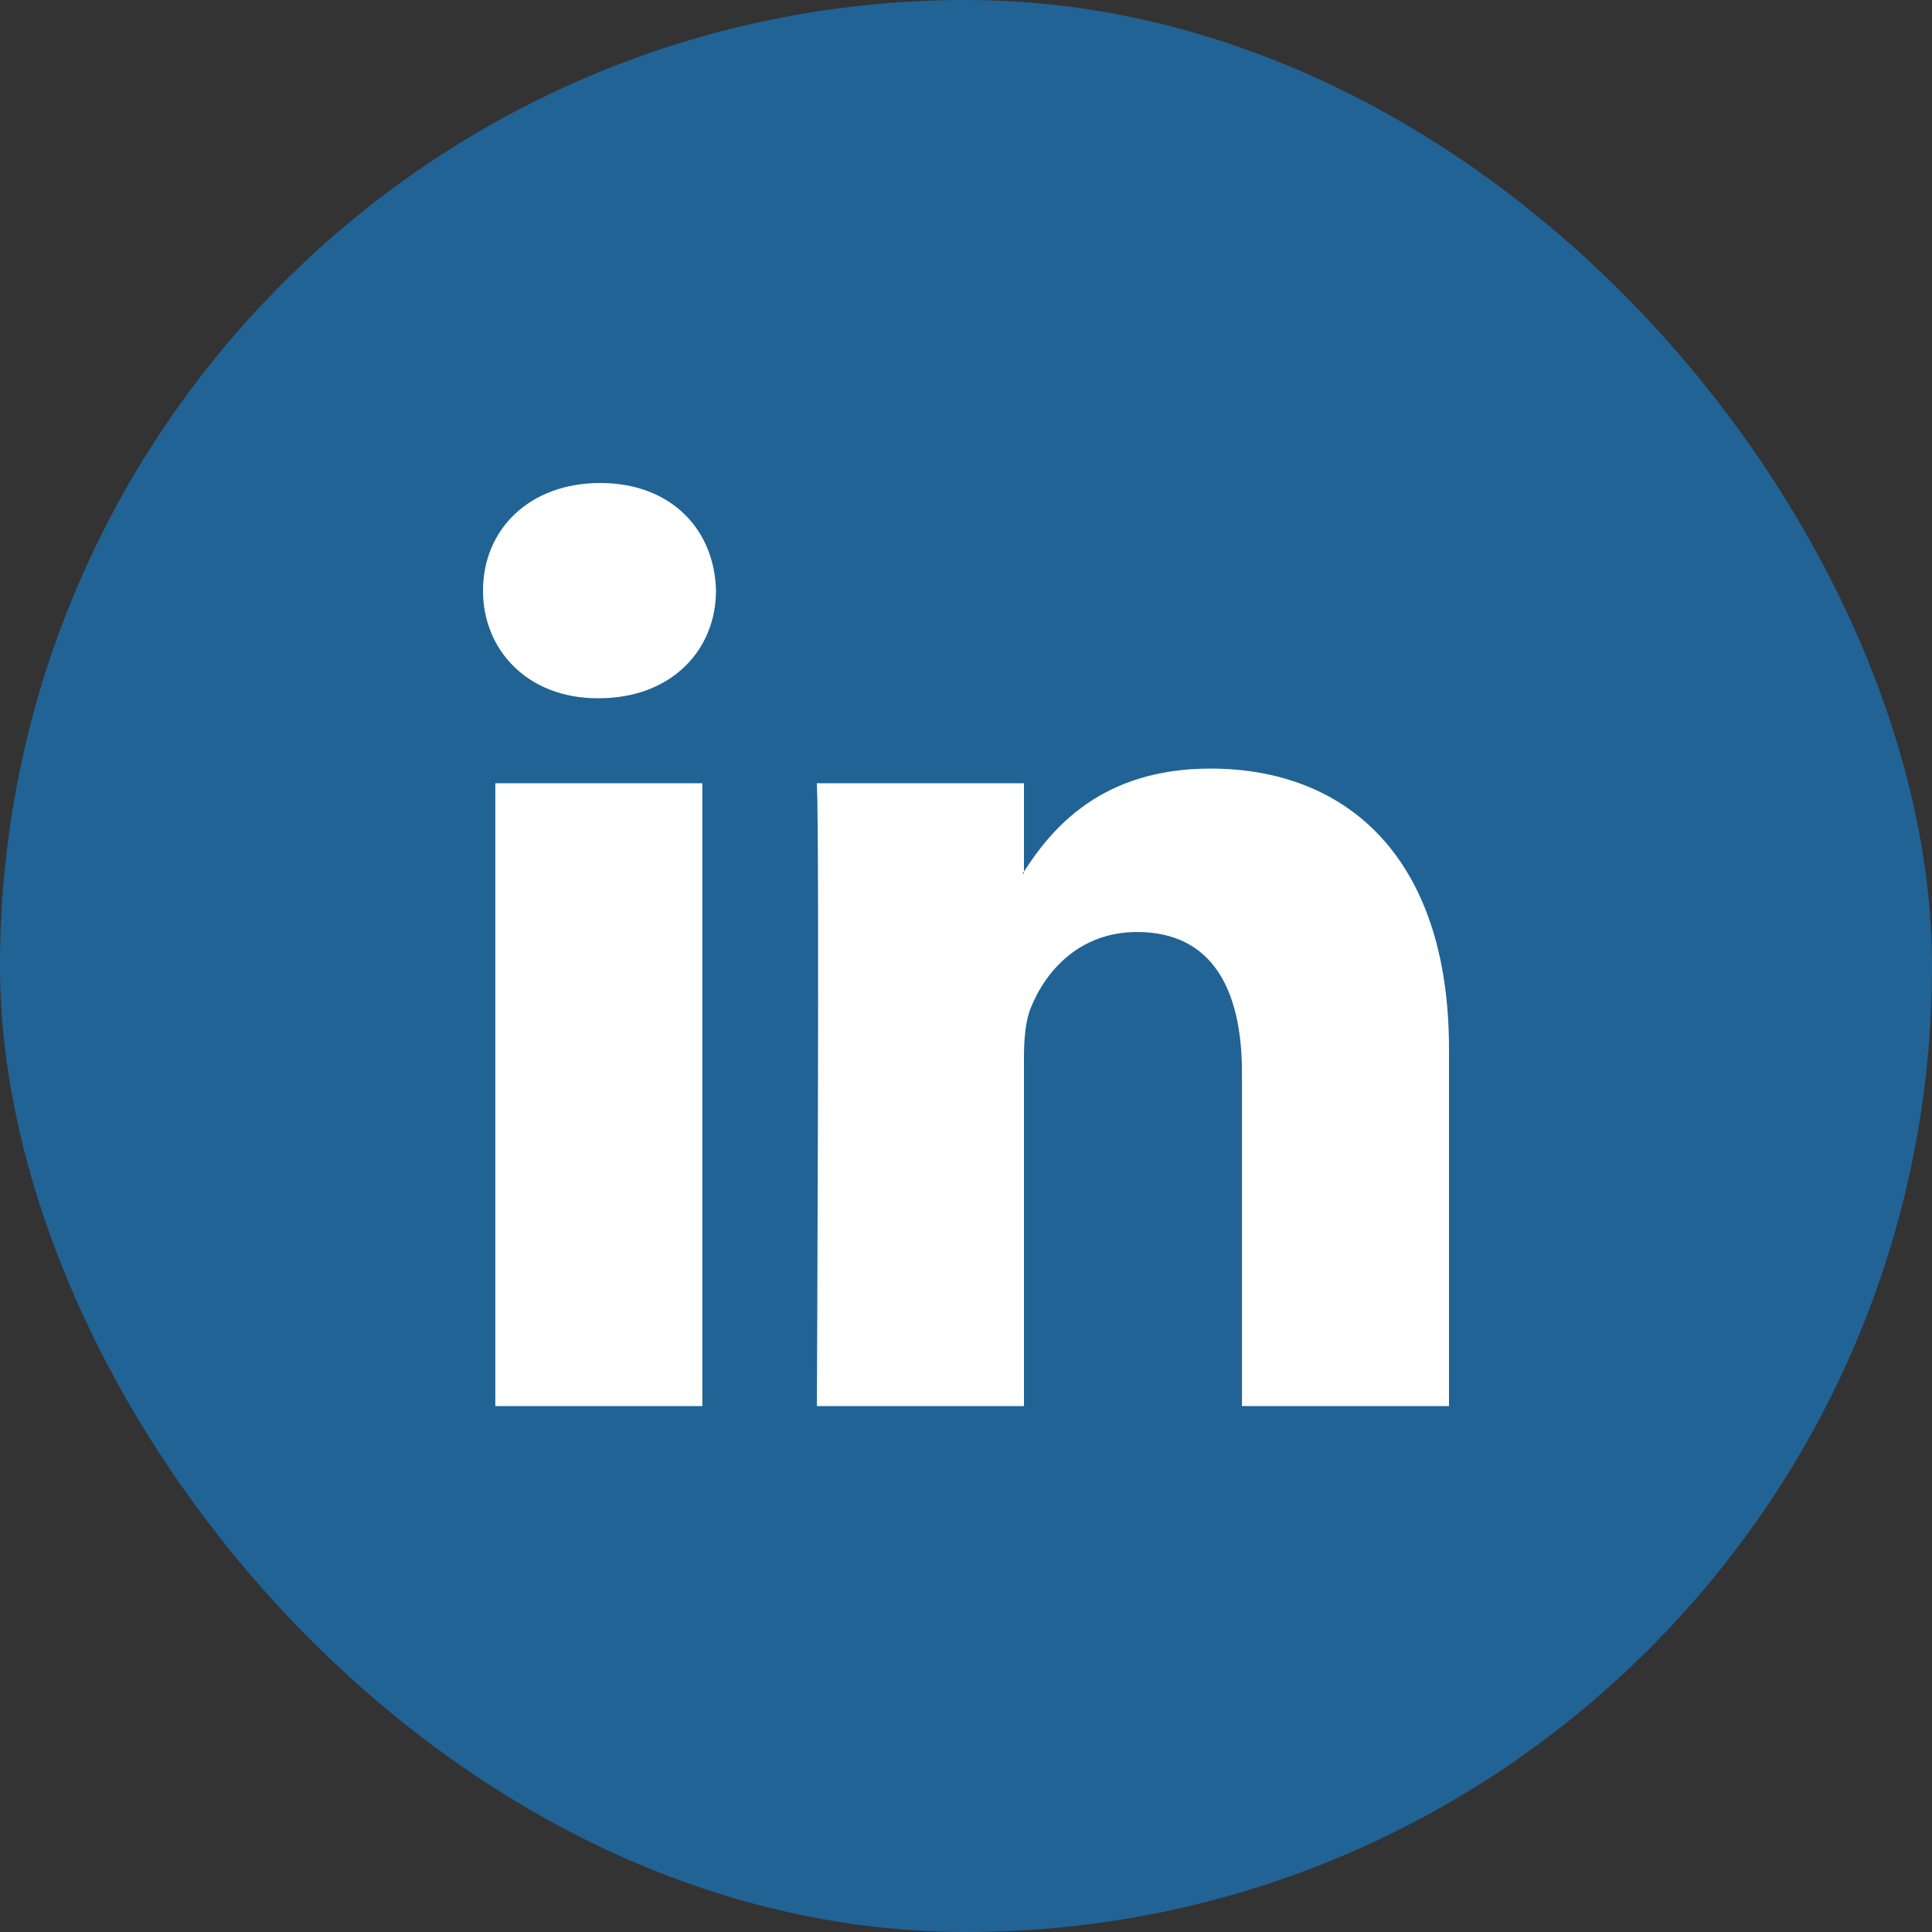
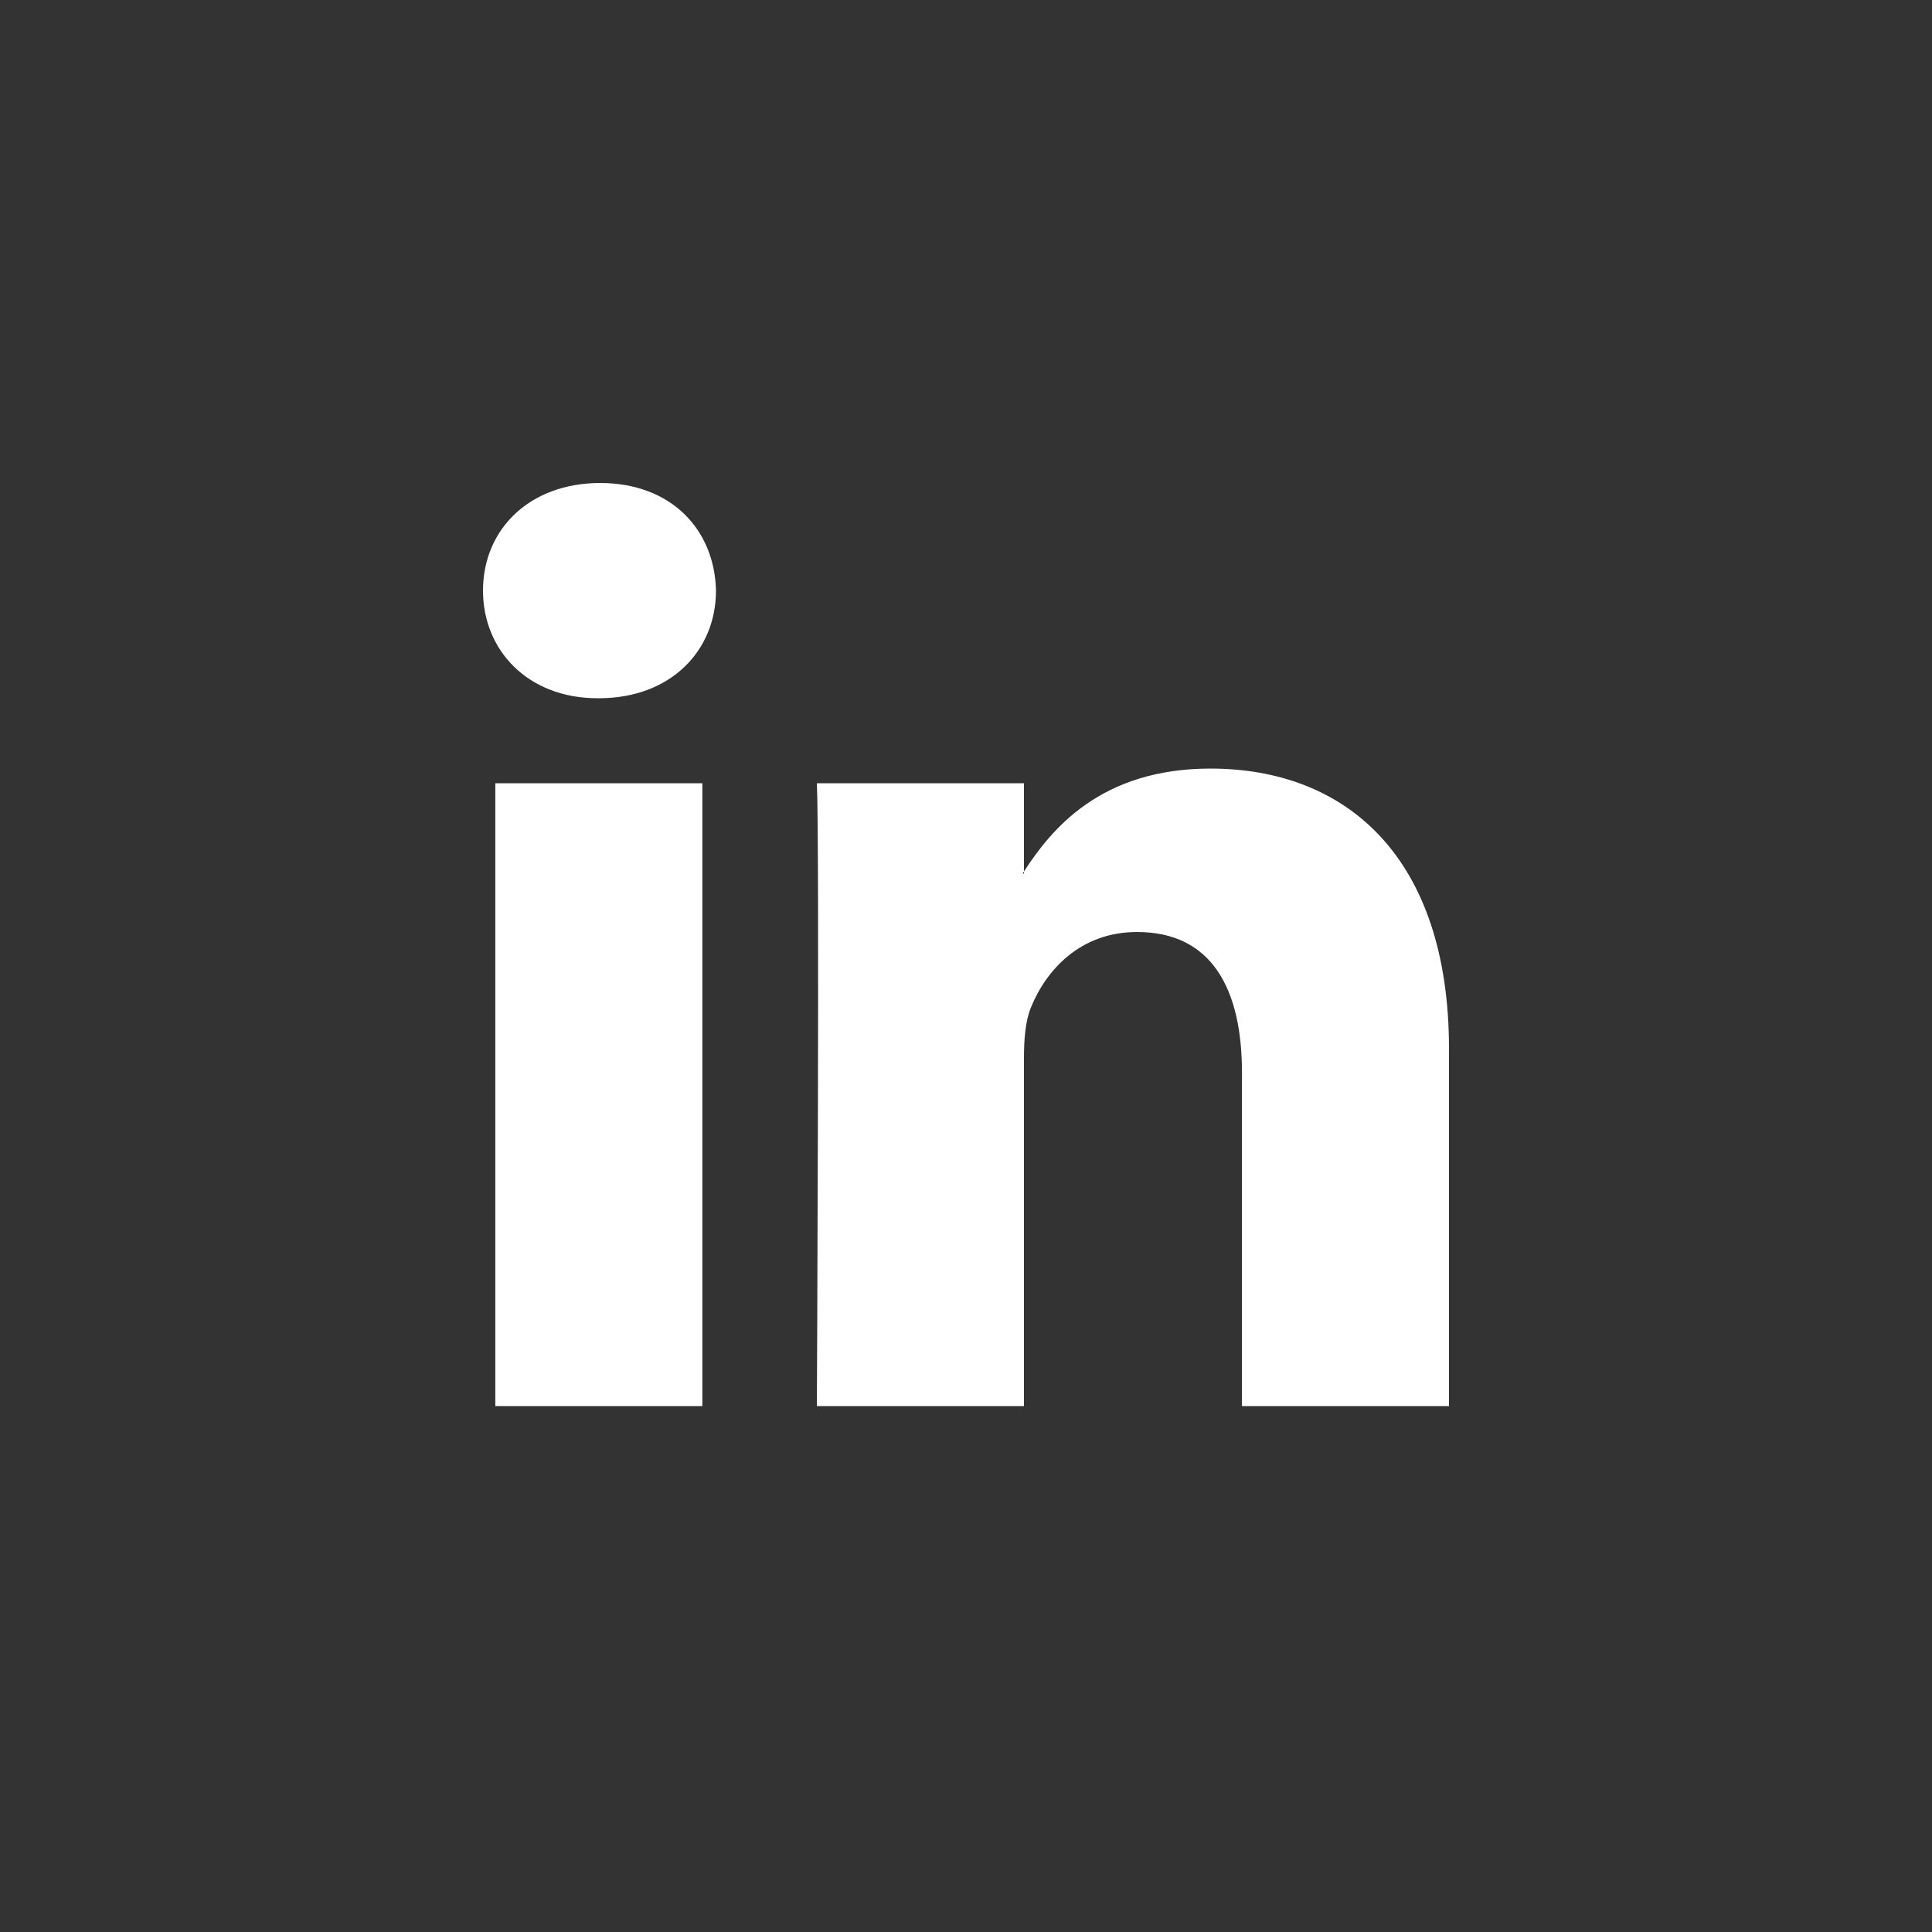
<svg xmlns="http://www.w3.org/2000/svg" width="32px" height="32px" viewBox="0 0 32 32" version="1.1">
  <rect x="0" y="0" width="32" height="32" fill="#333333" stroke="none" />
  <title>icon/Linked</title>
  <g id="菲律宾" stroke="none" stroke-width="1" fill="none" fill-rule="evenodd">
    <g id="菲律宾/AI-Essays/详情备份" transform="translate(-354, -74)">
      <g id="编组" transform="translate(50, 16)">
        <g id="编组-2" transform="translate(0, 58)">
          <g id="编组-16备份" transform="translate(64, 0)">
            <g id="icon/Linked" transform="translate(240, 0)">
-               <rect id="矩形" fill="#216395" x="0" y="0" width="32" height="32" rx="16" />
              <path d="M24,17.374 L24,23.289 L20.571,23.289 L20.571,17.77 C20.571,16.384 20.075,15.437 18.834,15.437 C17.886,15.437 17.322,16.075 17.074,16.691 C16.983,16.912 16.96,17.219 16.96,17.528 L16.96,23.289 L13.53,23.289 C13.53,23.289 13.576,13.941 13.53,12.973 L16.96,12.973 L16.96,14.435 C16.953,14.446 16.944,14.458 16.938,14.468 L16.96,14.468 L16.96,14.435 C17.415,13.733 18.229,12.73 20.051,12.73 C22.308,12.731 24,14.205 24,17.374 Z M9.941,8 C8.768,8 8,8.77 8,9.782 C8,10.772 8.745,11.565 9.896,11.565 L9.919,11.565 C11.115,11.565 11.859,10.772 11.859,9.782 C11.836,8.77 11.115,8 9.941,8 Z M8.204,23.289 L11.633,23.289 L11.633,12.973 L8.204,12.973 L8.204,23.289 Z" id="Fill-6" fill="#FFFFFF" />
            </g>
          </g>
        </g>
      </g>
    </g>
  </g>
</svg>